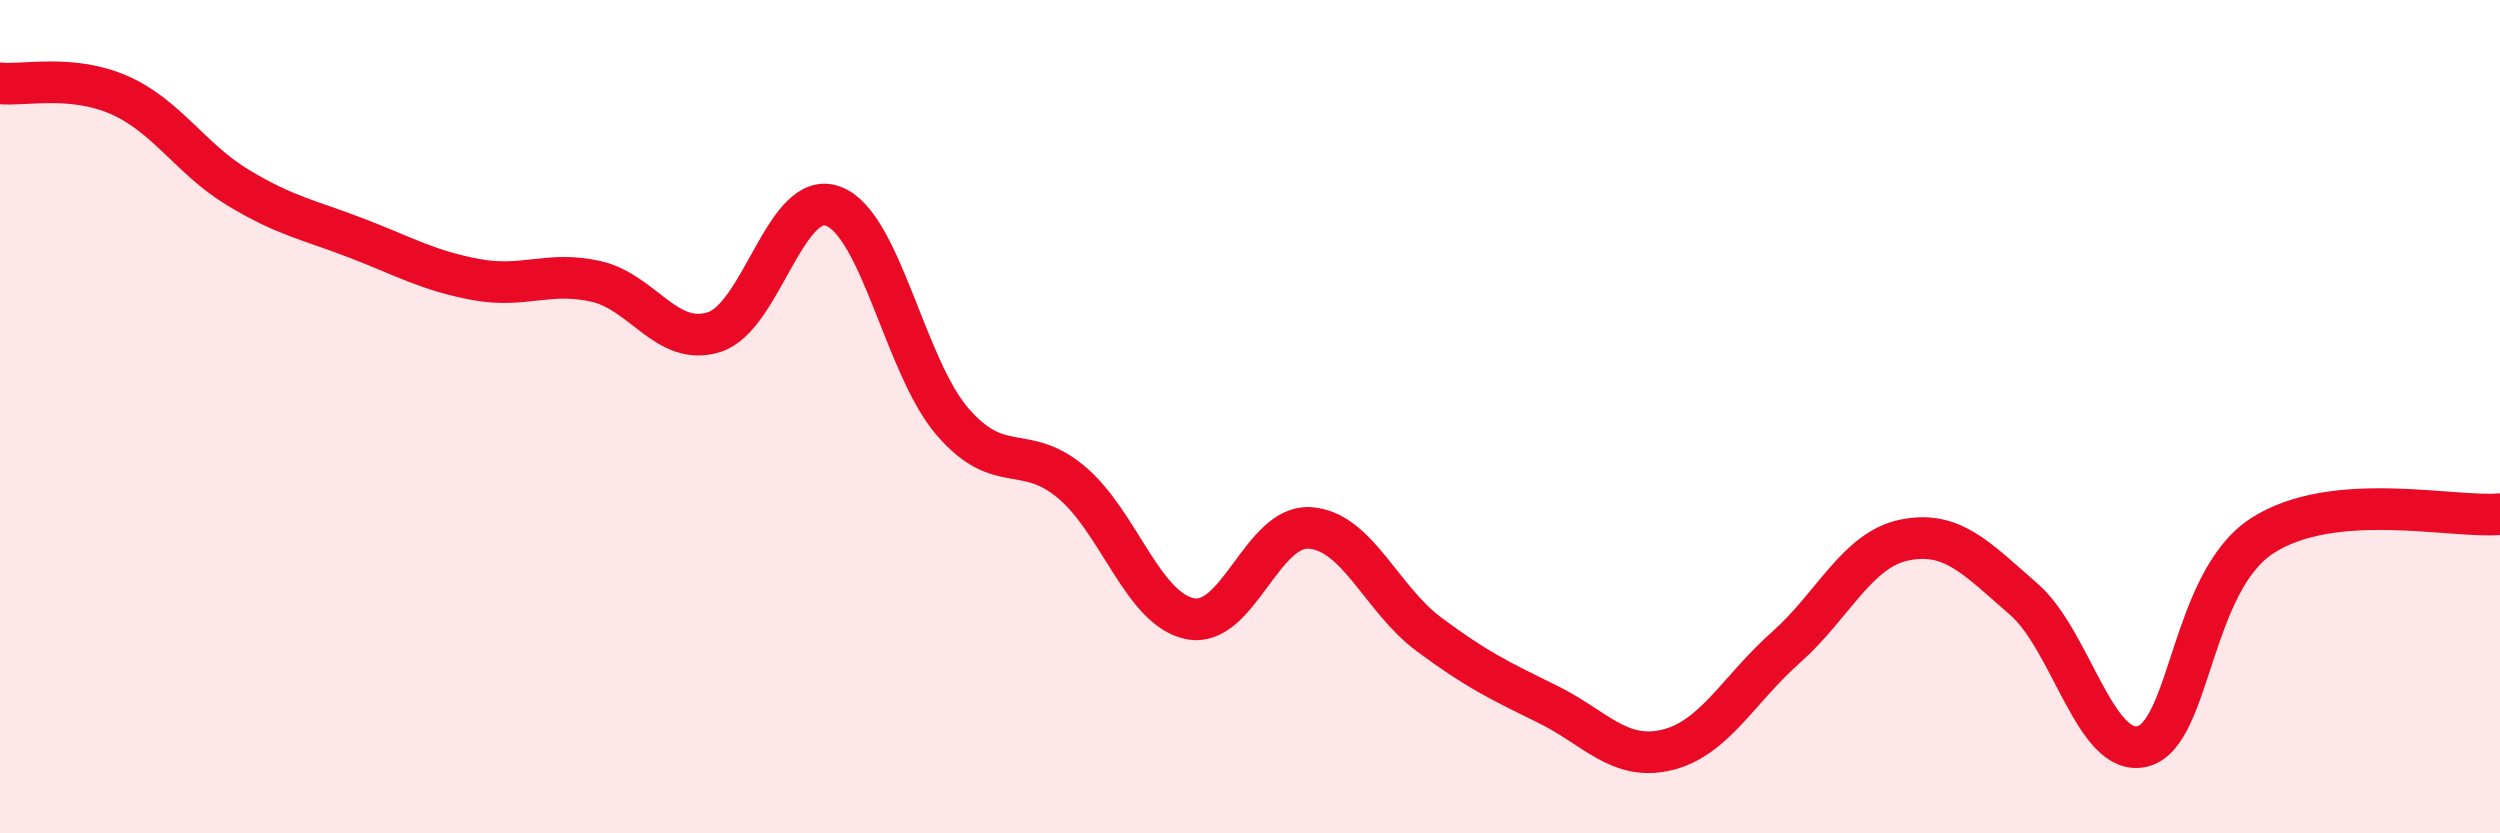
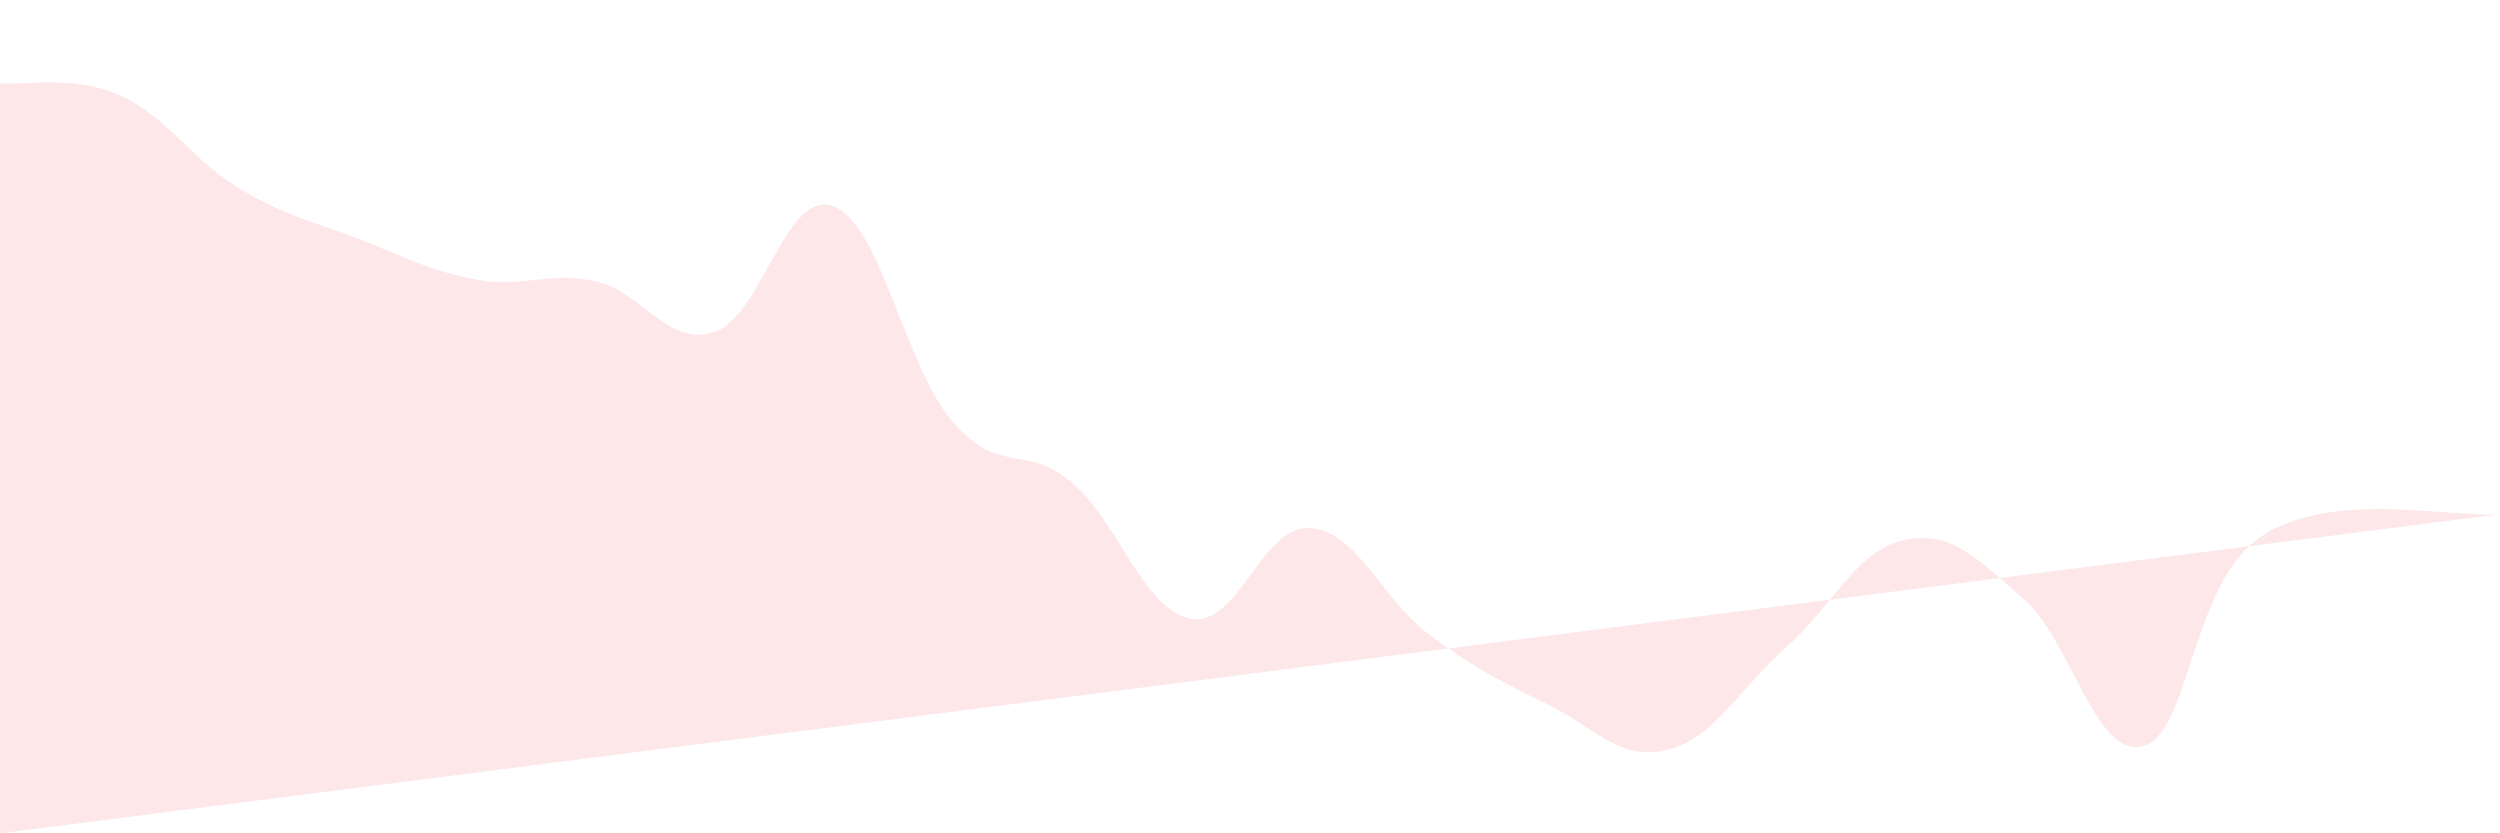
<svg xmlns="http://www.w3.org/2000/svg" width="60" height="20" viewBox="0 0 60 20">
-   <path d="M 0,2 C 0.57,2.06 1.72,1.78 2.86,2.28 C 4,2.78 4.57,3.81 5.71,4.5 C 6.85,5.19 7.43,5.28 8.57,5.72 C 9.71,6.16 10.29,6.5 11.43,6.71 C 12.57,6.92 13.15,6.5 14.29,6.75 C 15.43,7 16,8.33 17.14,7.97 C 18.28,7.61 18.86,4.52 20,4.95 C 21.14,5.38 21.72,8.8 22.86,10.12 C 24,11.44 24.57,10.62 25.71,11.57 C 26.85,12.52 27.43,14.63 28.57,14.85 C 29.71,15.07 30.29,12.6 31.43,12.67 C 32.57,12.74 33.15,14.37 34.29,15.22 C 35.43,16.07 36,16.34 37.14,16.9 C 38.28,17.46 38.86,18.27 40,18 C 41.14,17.73 41.72,16.55 42.86,15.54 C 44,14.53 44.57,13.19 45.71,12.96 C 46.85,12.73 47.43,13.39 48.57,14.38 C 49.71,15.37 50.29,18.21 51.43,17.91 C 52.57,17.61 52.58,13.97 54.29,12.86 C 56,11.75 58.86,12.44 60,12.34L60 20L0 20Z" fill="#EB0A25" opacity="0.1" stroke-linecap="round" stroke-linejoin="round" />
-   <path d="M 0,2 C 0.57,2.06 1.72,1.78 2.86,2.28 C 4,2.78 4.57,3.81 5.71,4.5 C 6.85,5.19 7.43,5.28 8.57,5.72 C 9.71,6.16 10.29,6.5 11.43,6.71 C 12.57,6.92 13.15,6.5 14.29,6.75 C 15.43,7 16,8.33 17.14,7.97 C 18.28,7.61 18.86,4.52 20,4.95 C 21.14,5.38 21.72,8.8 22.86,10.12 C 24,11.44 24.57,10.62 25.71,11.57 C 26.85,12.52 27.43,14.63 28.57,14.85 C 29.71,15.07 30.29,12.6 31.43,12.67 C 32.57,12.74 33.15,14.37 34.29,15.22 C 35.43,16.07 36,16.34 37.14,16.9 C 38.28,17.46 38.86,18.27 40,18 C 41.14,17.73 41.72,16.55 42.86,15.54 C 44,14.53 44.57,13.19 45.71,12.96 C 46.85,12.73 47.43,13.39 48.57,14.38 C 49.71,15.37 50.29,18.21 51.43,17.91 C 52.57,17.61 52.58,13.97 54.29,12.86 C 56,11.75 58.86,12.44 60,12.34" stroke="#EB0A25" stroke-width="1" fill="none" stroke-linecap="round" stroke-linejoin="round" />
+   <path d="M 0,2 C 0.57,2.06 1.72,1.78 2.86,2.28 C 4,2.78 4.57,3.81 5.71,4.5 C 6.85,5.19 7.43,5.28 8.57,5.72 C 9.71,6.16 10.29,6.5 11.43,6.71 C 12.57,6.92 13.15,6.5 14.29,6.75 C 15.43,7 16,8.33 17.14,7.97 C 18.28,7.61 18.86,4.52 20,4.95 C 21.14,5.38 21.72,8.8 22.86,10.12 C 24,11.44 24.57,10.62 25.71,11.57 C 26.85,12.52 27.43,14.63 28.57,14.85 C 29.71,15.07 30.29,12.6 31.43,12.67 C 32.57,12.74 33.15,14.37 34.29,15.22 C 35.43,16.07 36,16.34 37.14,16.9 C 38.28,17.46 38.86,18.27 40,18 C 41.14,17.73 41.72,16.55 42.86,15.54 C 44,14.53 44.57,13.19 45.71,12.96 C 46.85,12.73 47.43,13.39 48.57,14.38 C 49.71,15.37 50.29,18.21 51.43,17.91 C 52.57,17.61 52.58,13.97 54.29,12.86 C 56,11.75 58.86,12.44 60,12.34L0 20Z" fill="#EB0A25" opacity="0.1" stroke-linecap="round" stroke-linejoin="round" />
</svg>